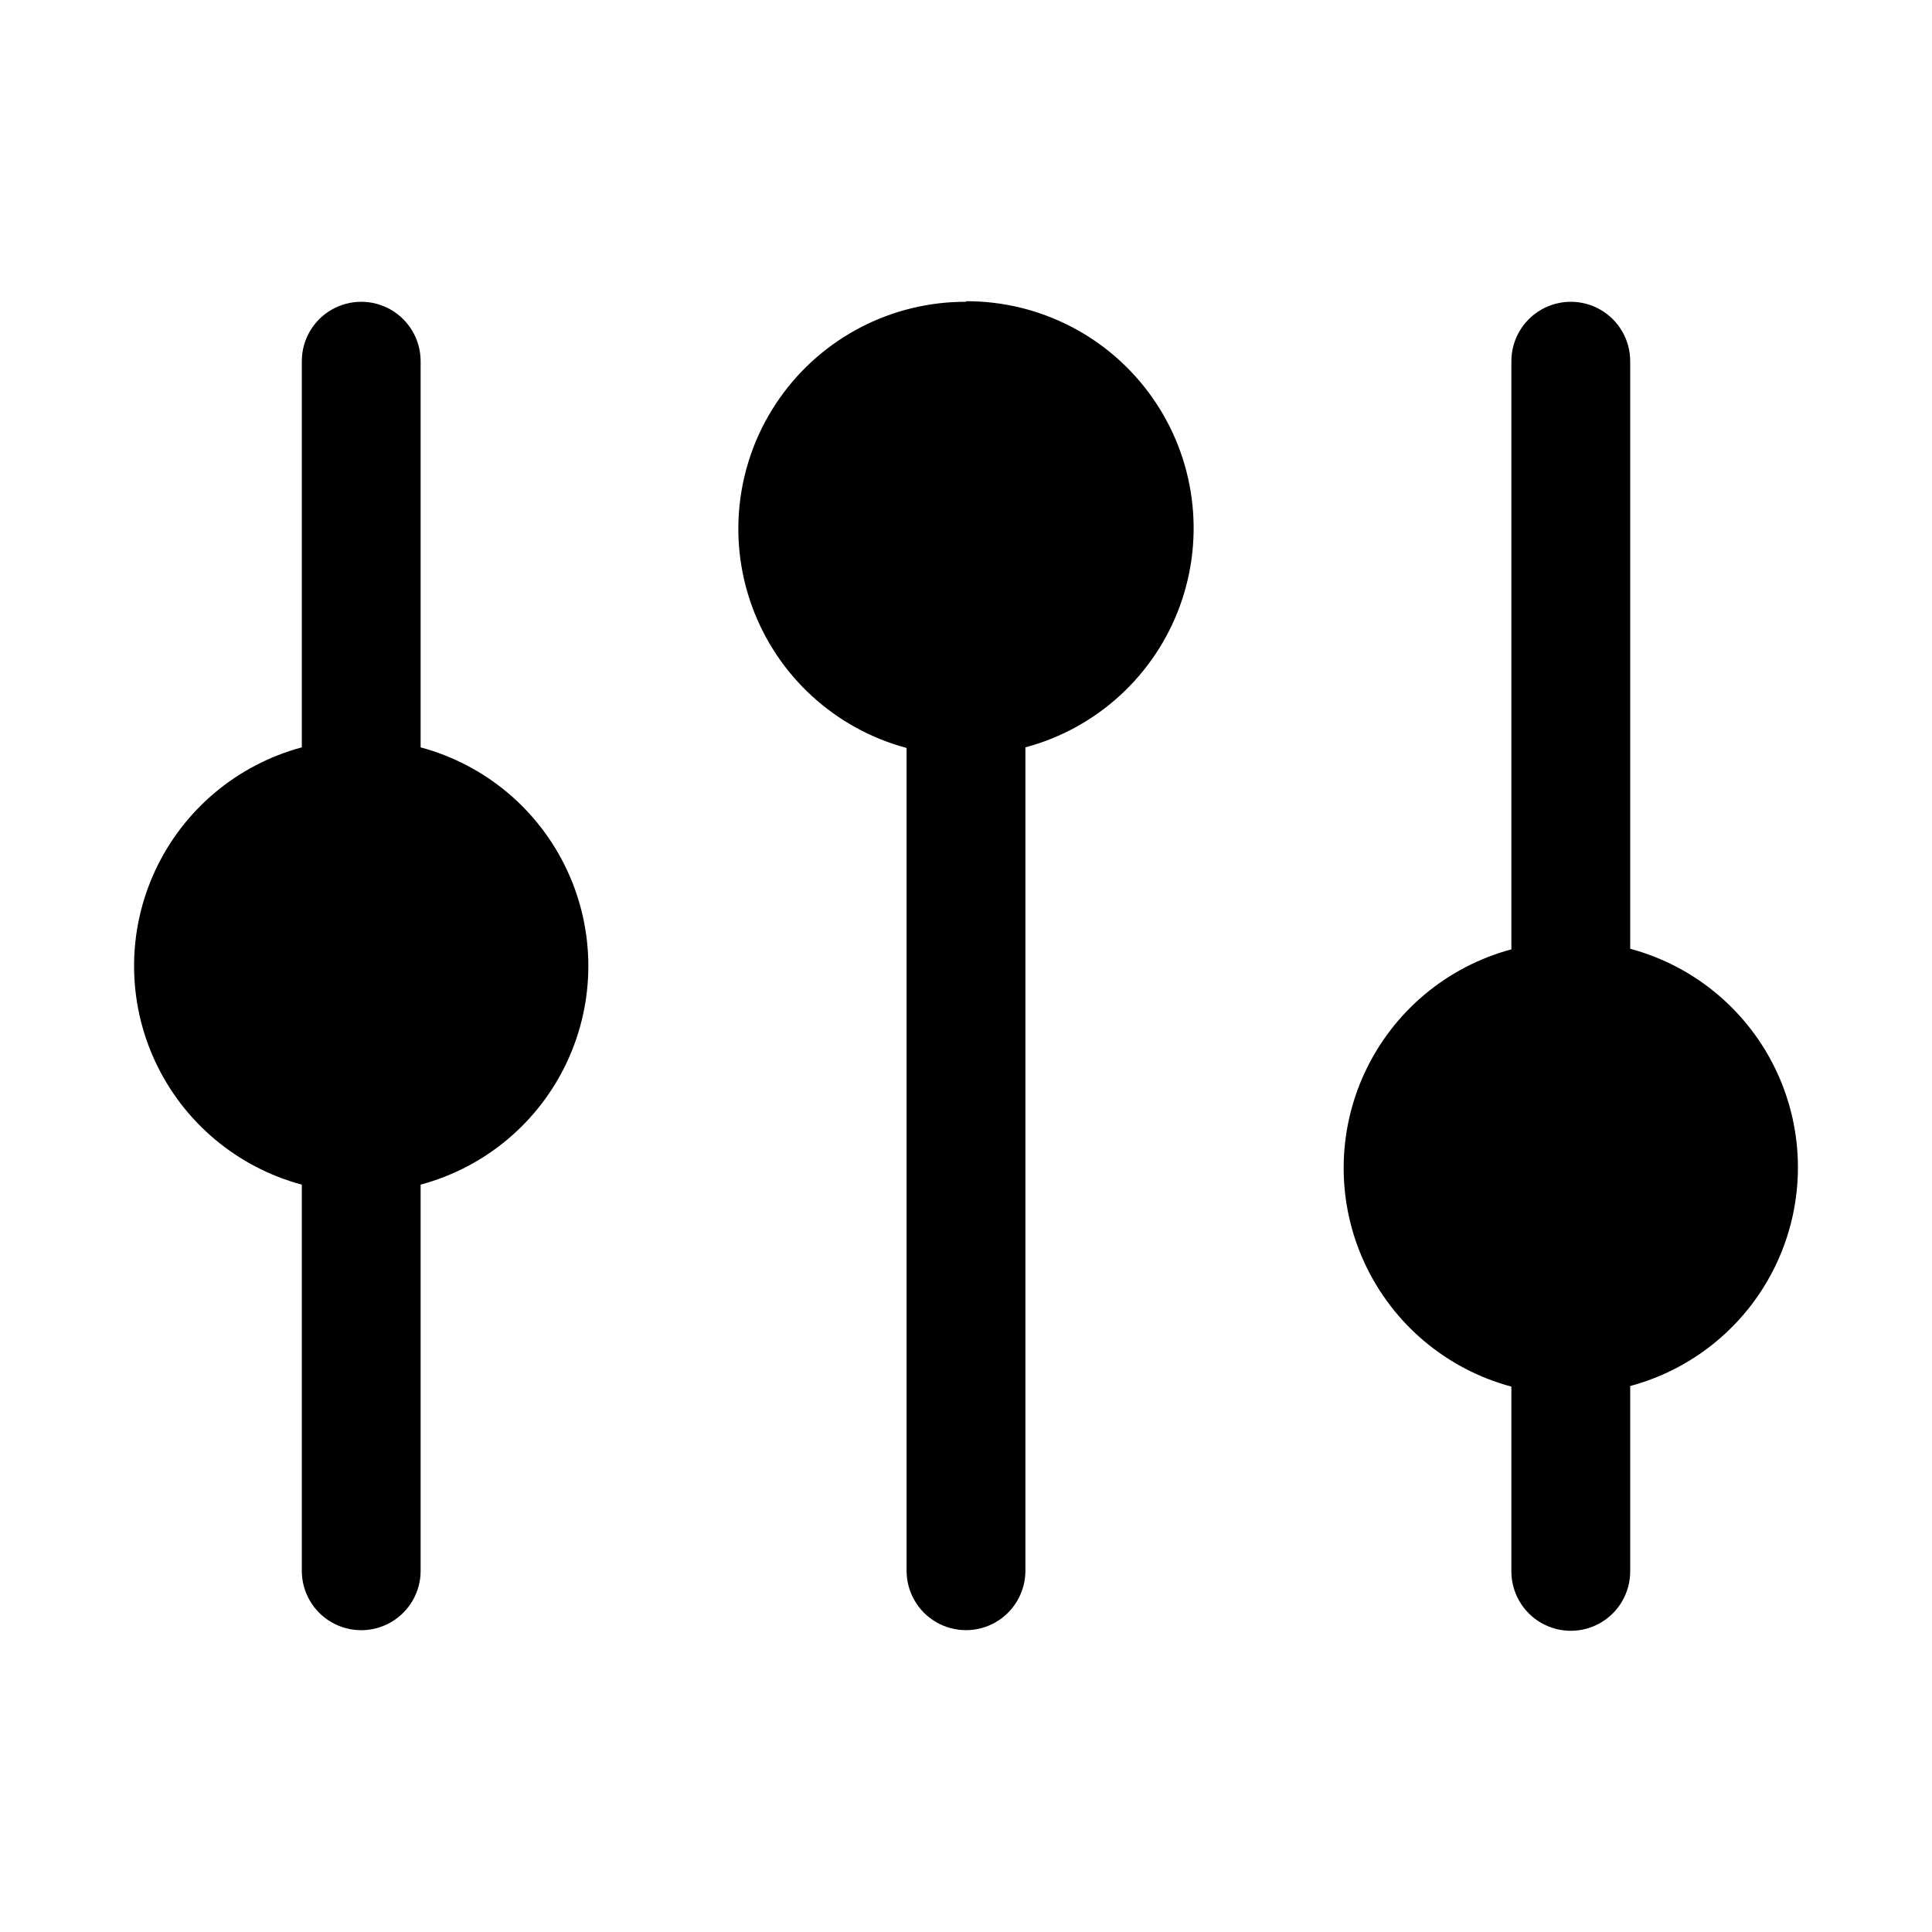
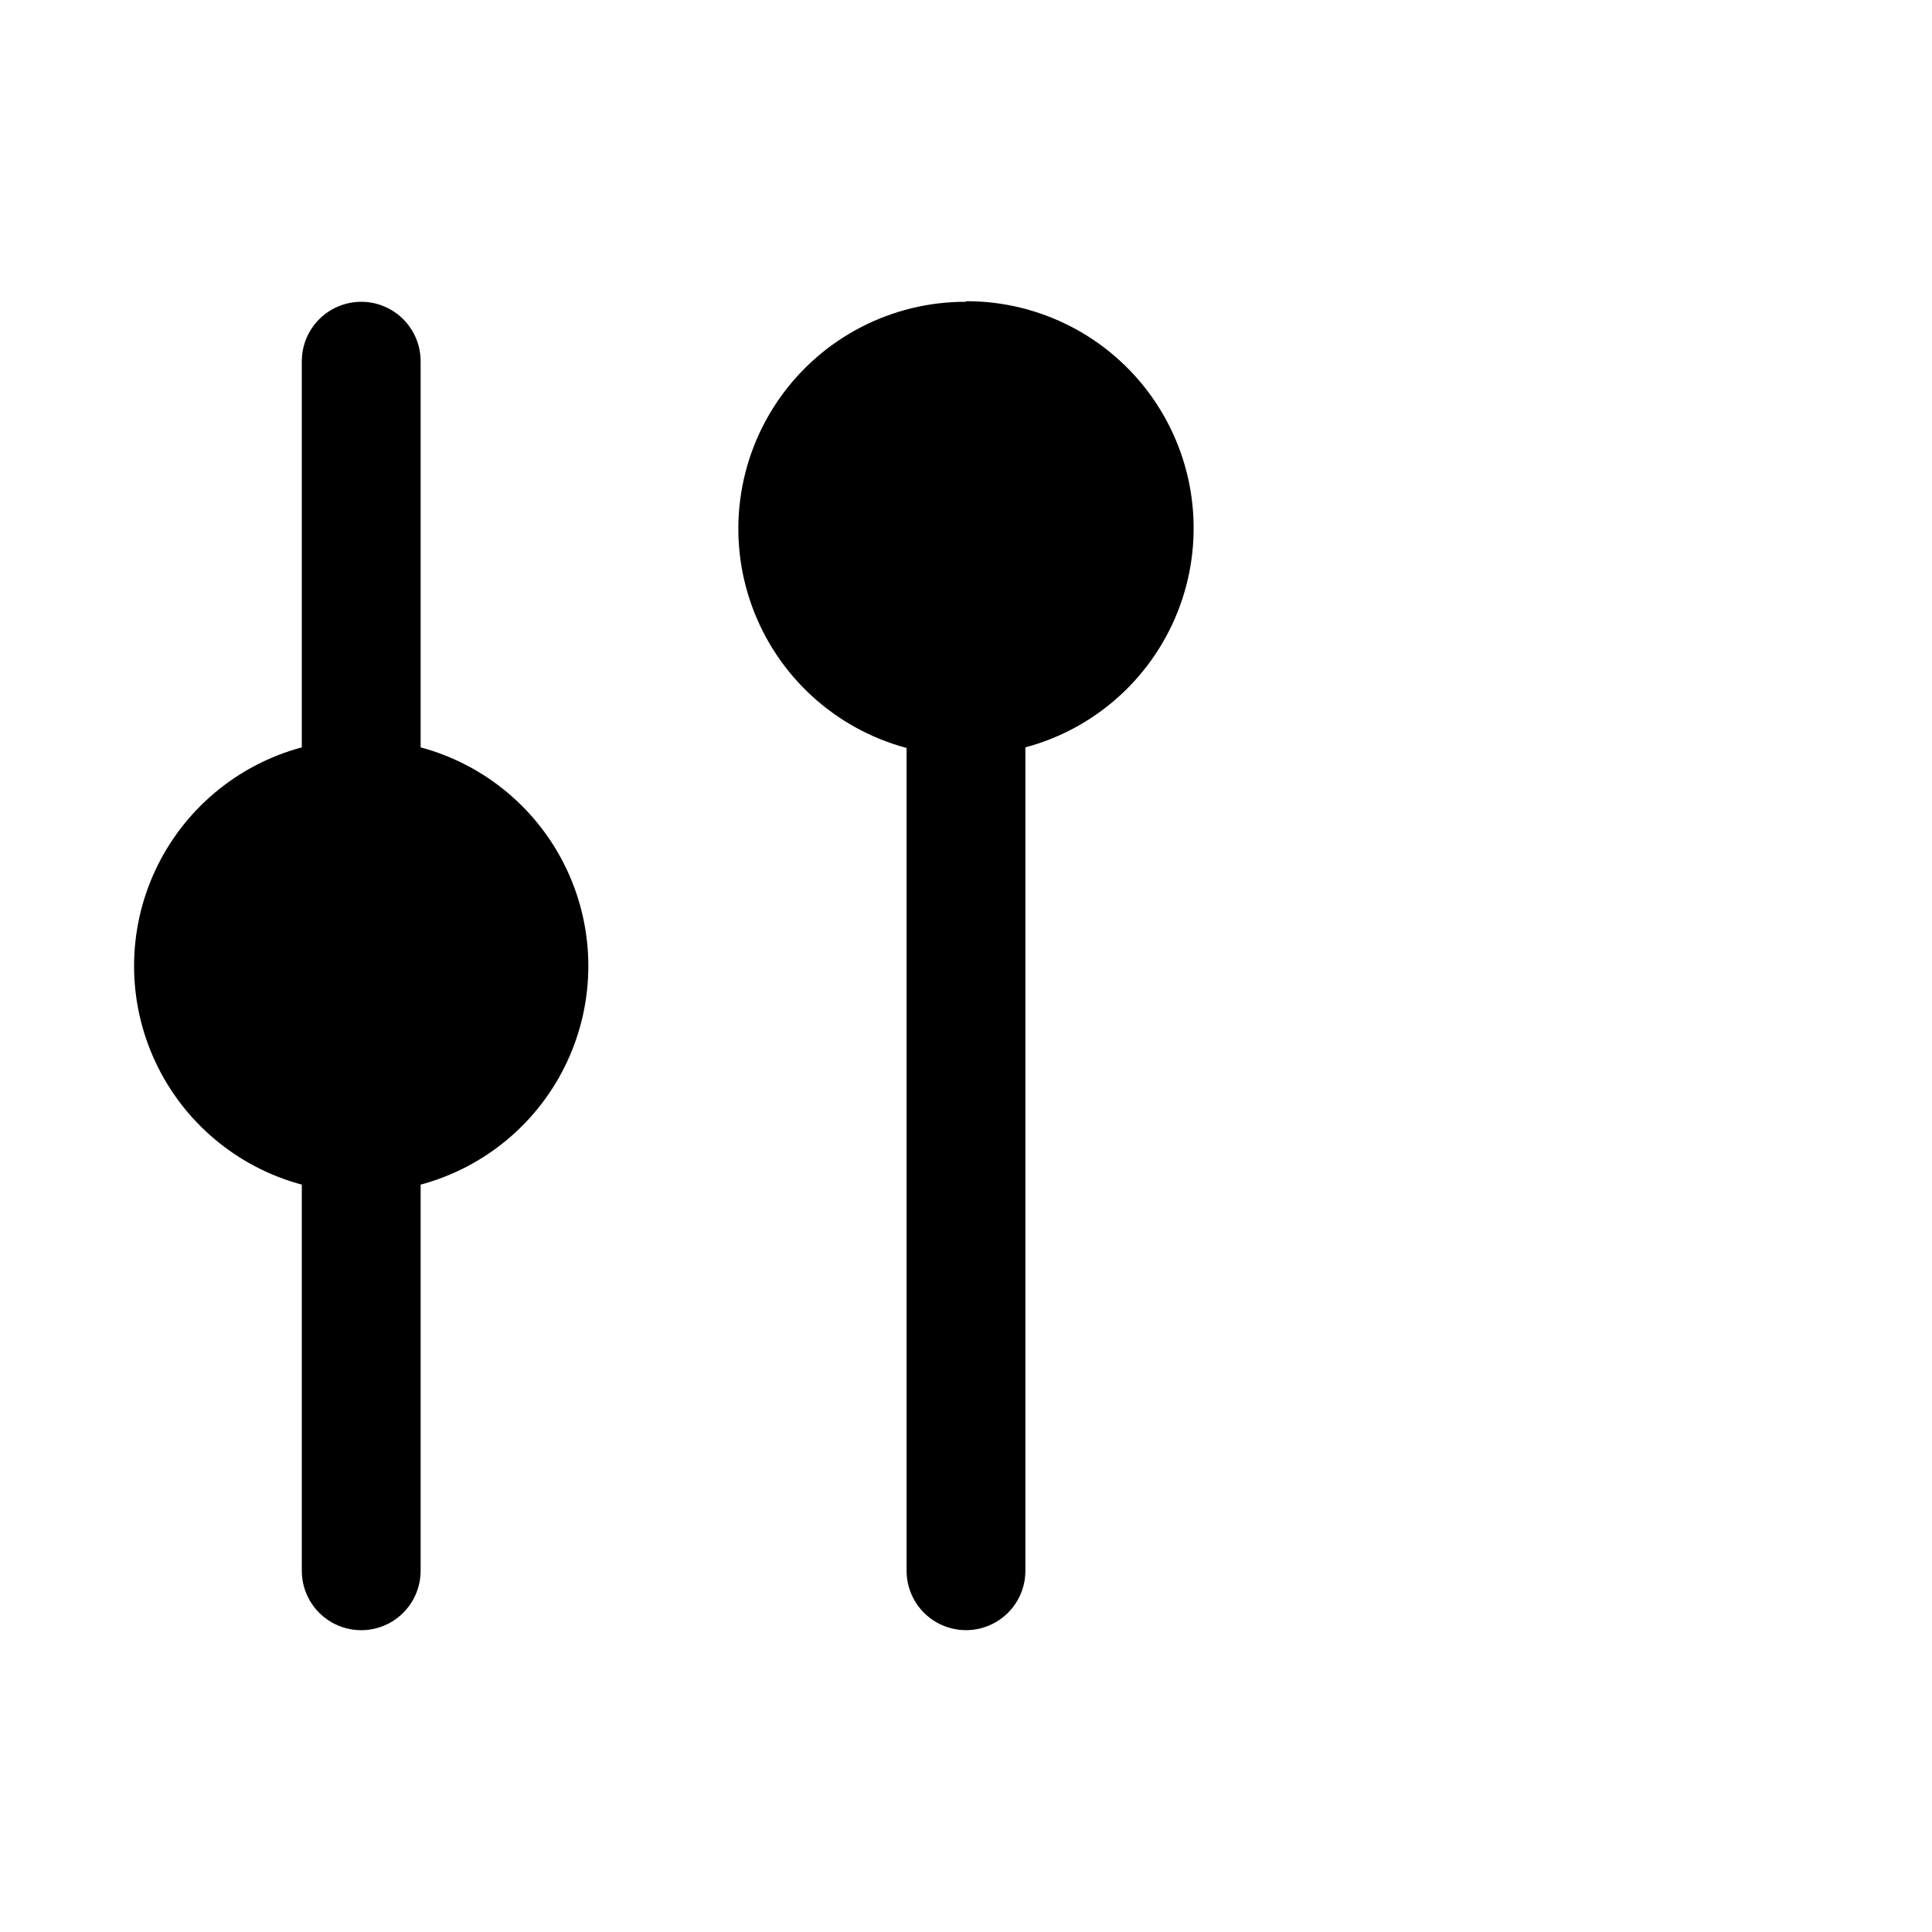
<svg xmlns="http://www.w3.org/2000/svg" fill="#000000" width="800px" height="800px" version="1.1" viewBox="144 144 512 512">
  <g>
    <path d="m400 223.98c-19.648-0.062-38.086 9.477-49.387 25.547-11.301 16.07-14.039 36.645-7.336 55.113 6.699 18.465 22 32.496 40.977 37.578v218.05c0 5.625 3 10.82 7.871 13.633s10.875 2.812 15.746 0 7.871-8.008 7.871-13.633v-218.21c18.977-5.078 34.277-19.109 40.98-37.578 6.699-18.465 3.961-39.043-7.34-55.113-11.301-16.07-29.738-25.605-49.383-25.543z" />
-     <path d="m576.02 395.59v-155.87c0-5.625-3-10.82-7.871-13.633-4.871-2.812-10.871-2.812-15.742 0s-7.875 8.008-7.875 13.633v155.87c-17.121 4.594-31.336 16.523-38.828 32.59-7.492 16.07-7.492 34.629 0 50.695 7.492 16.07 21.707 28 38.828 32.59v48.965c0 5.625 3.004 10.824 7.875 13.637s10.871 2.812 15.742 0c4.871-2.812 7.871-8.012 7.871-13.637v-49.121c17.125-4.59 31.34-16.523 38.832-32.59 7.492-16.07 7.492-34.629 0-50.695-7.492-16.066-21.707-28-38.832-32.59z" />
    <path d="m255.47 342.06v-102.34c0-5.625-3-10.82-7.871-13.633s-10.875-2.812-15.746 0c-4.871 2.812-7.871 8.008-7.871 13.633v102.34c-17.125 4.594-31.34 16.523-38.832 32.594-7.492 16.066-7.492 34.625 0 50.695 7.492 16.066 21.707 27.996 38.832 32.59v102.34c0 5.625 3 10.82 7.871 13.633 4.871 2.812 10.875 2.812 15.746 0s7.871-8.008 7.871-13.633v-102.34c17.125-4.594 31.34-16.523 38.828-32.59 7.492-16.07 7.492-34.629 0-50.695-7.488-16.07-21.703-28-38.828-32.594z" />
  </g>
</svg>